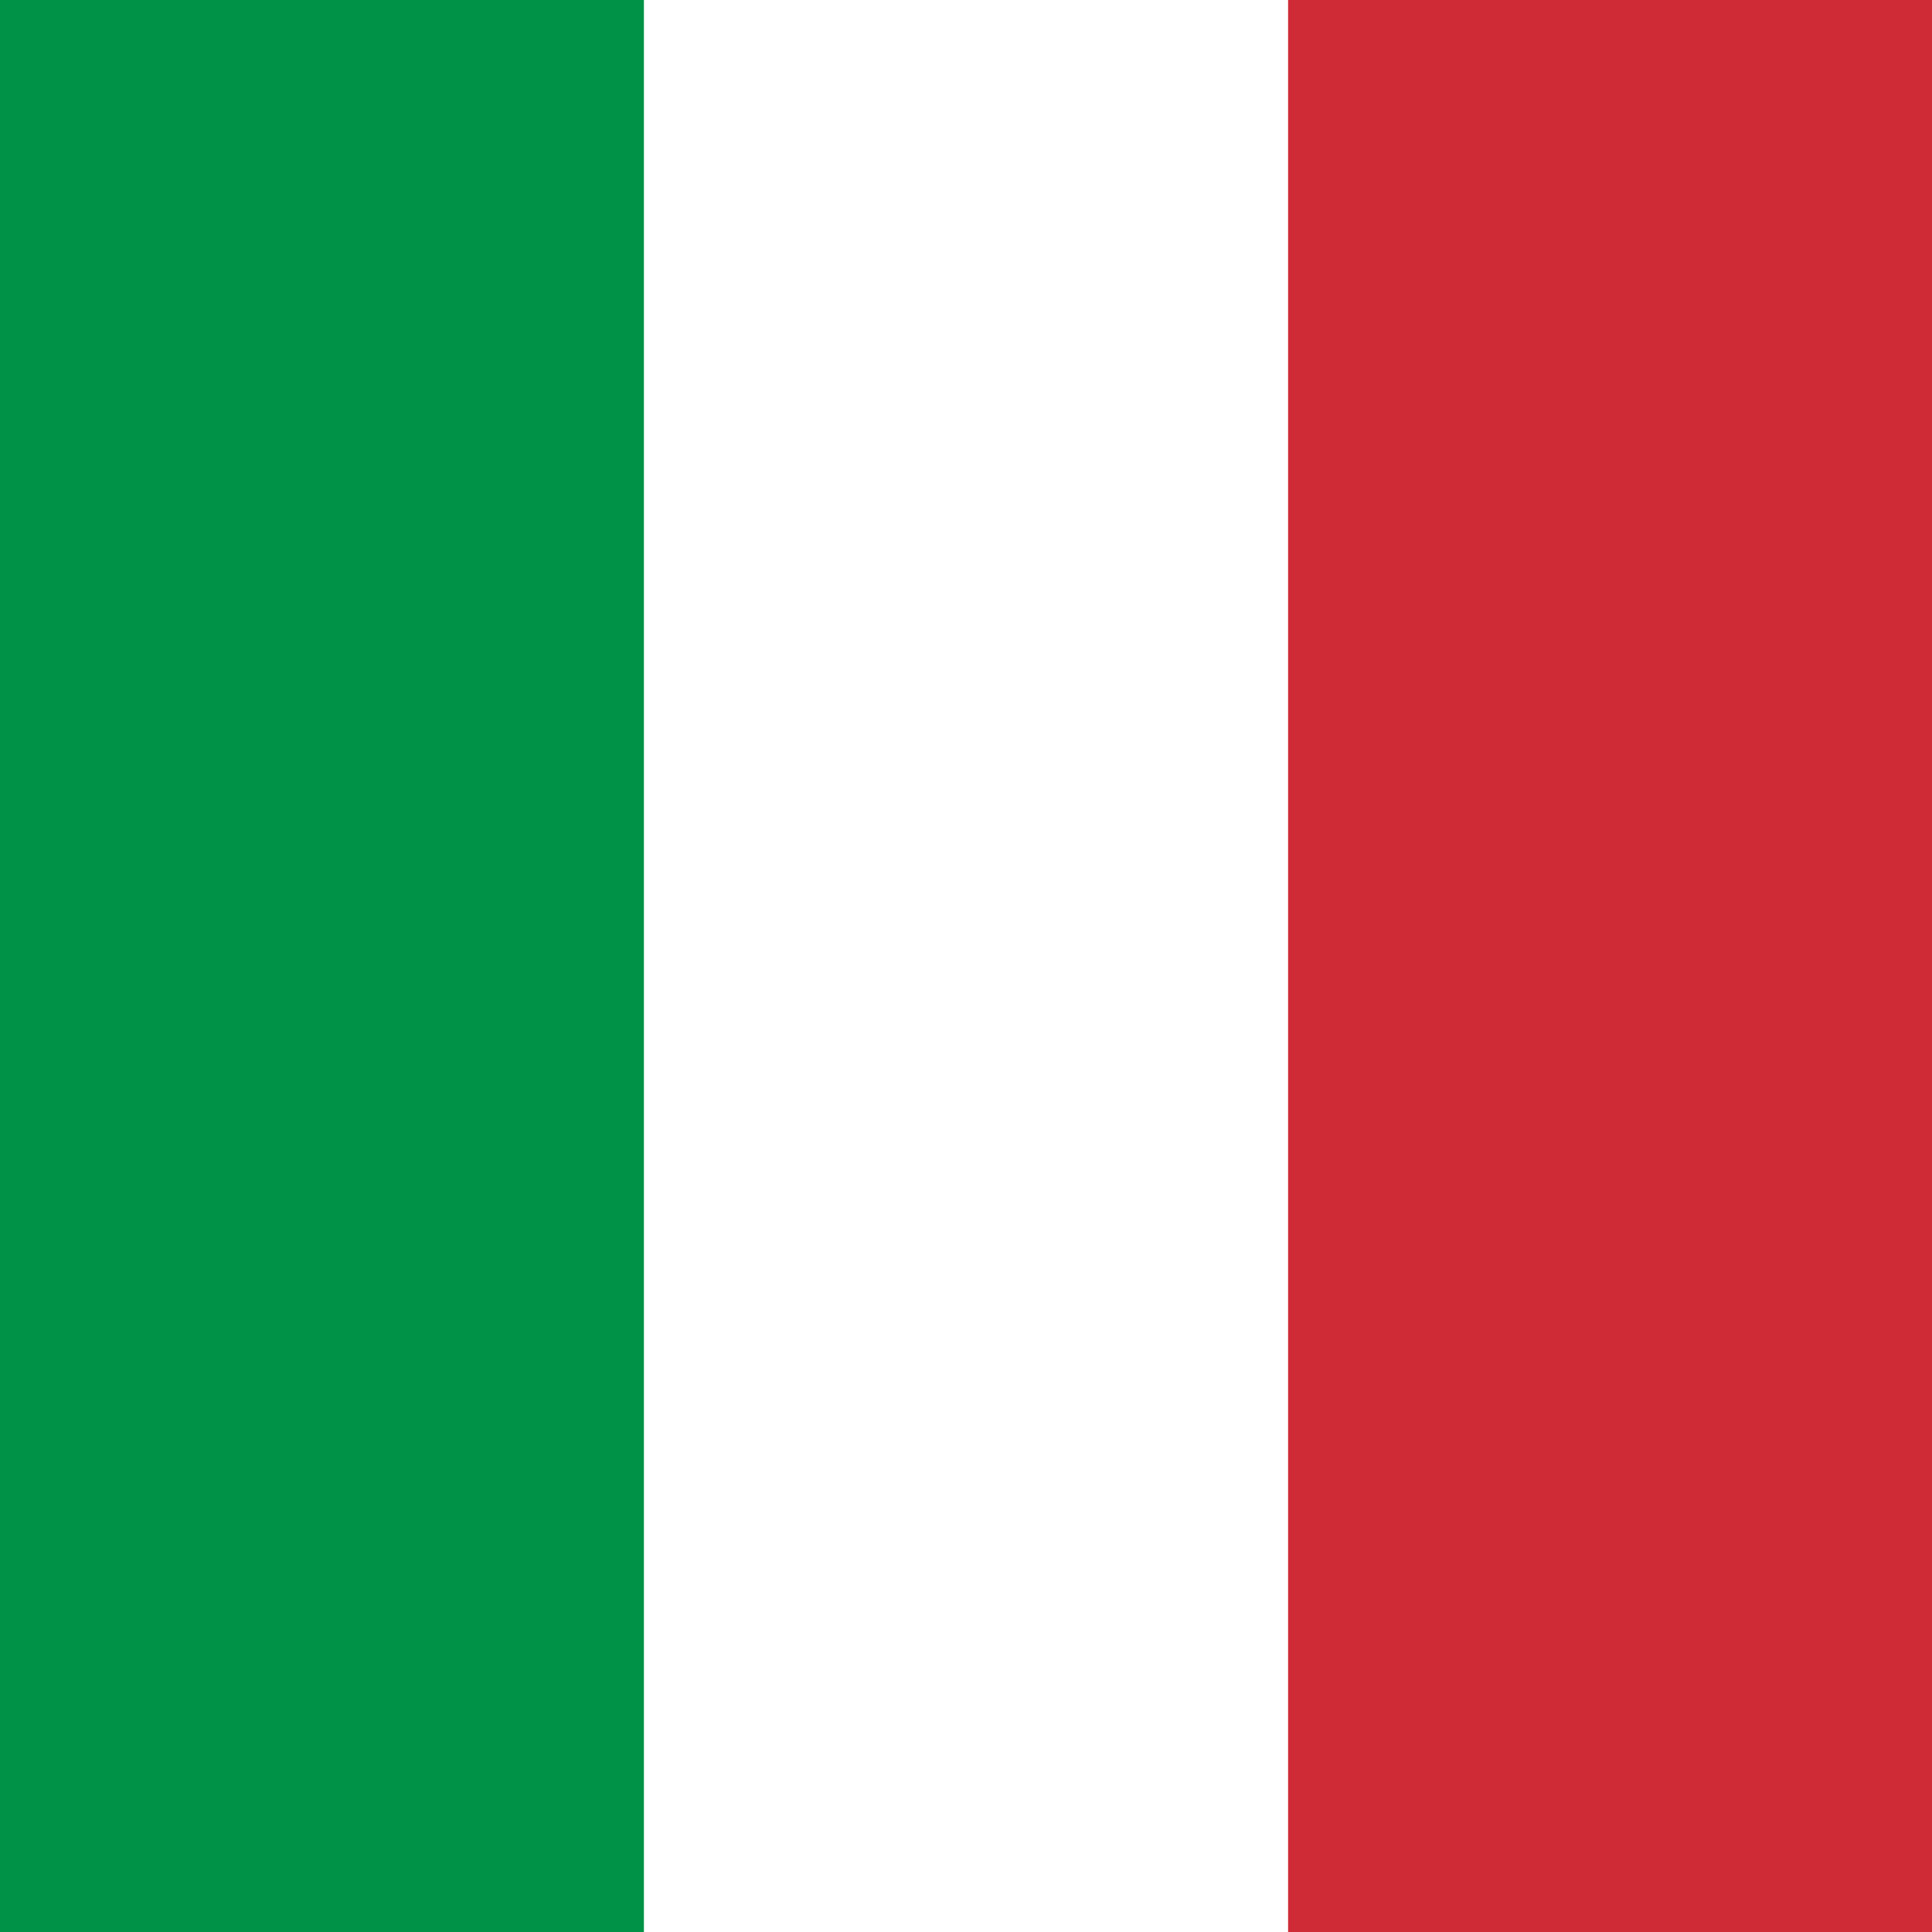
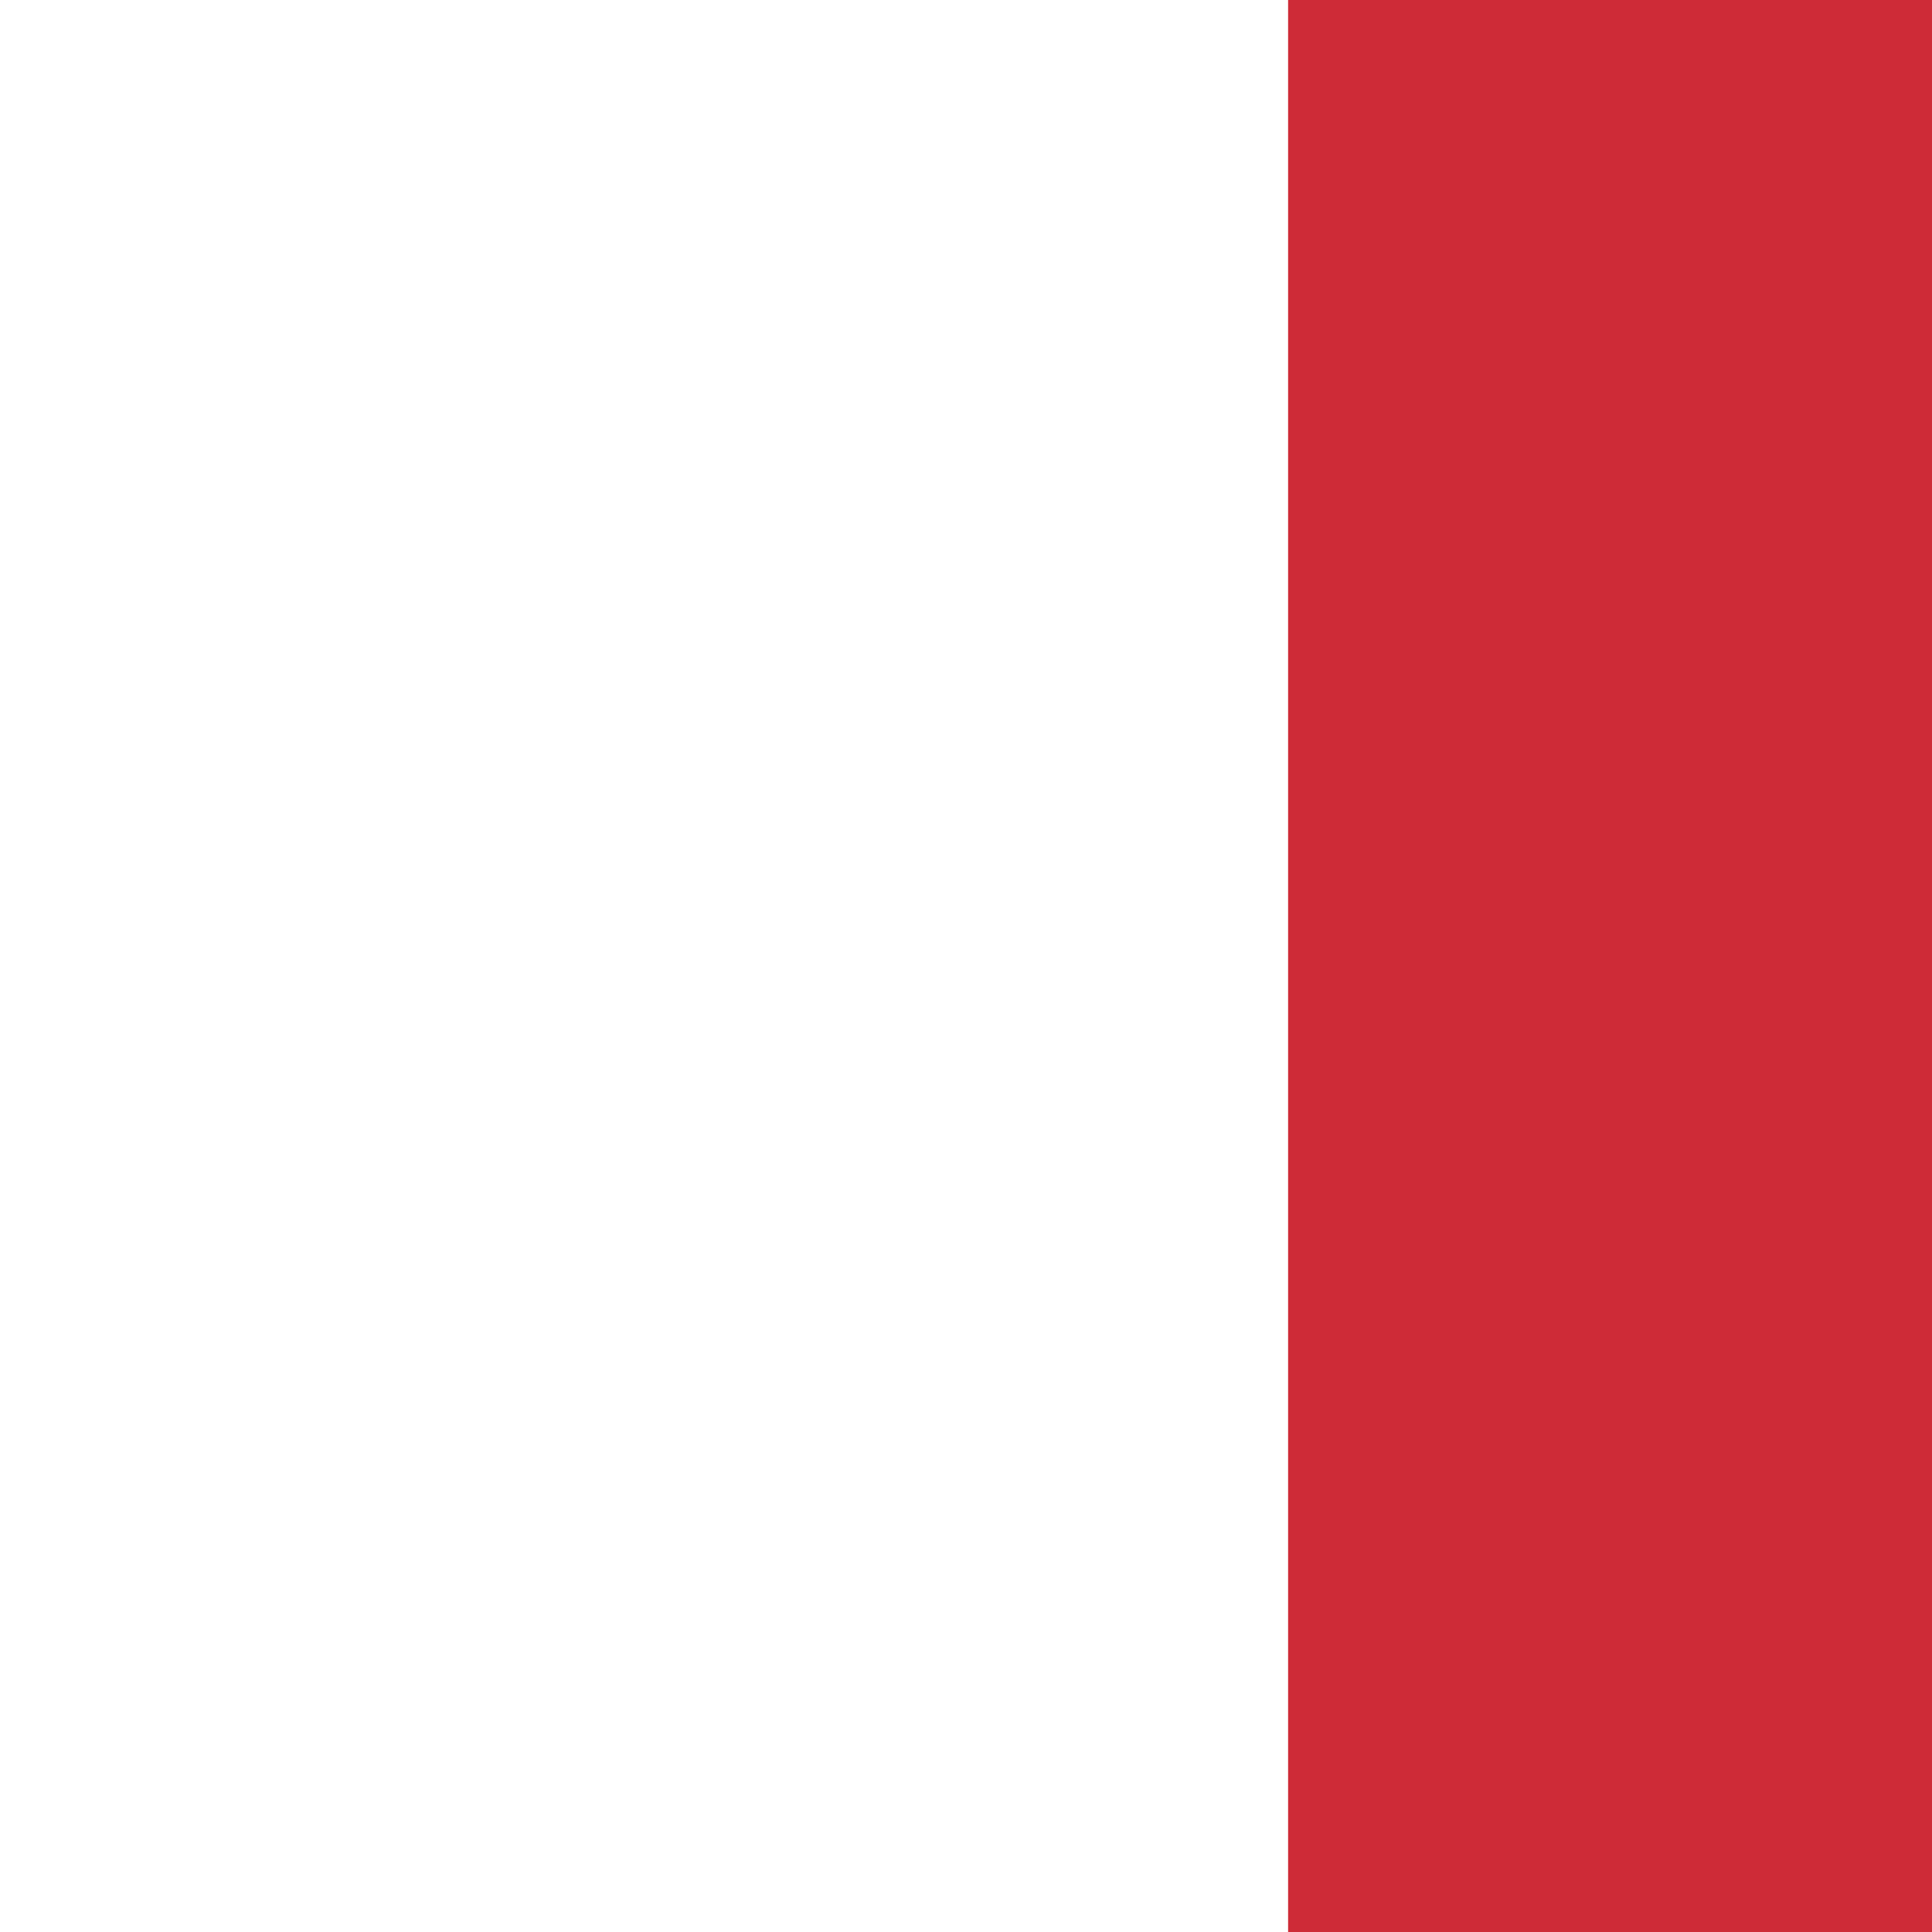
<svg xmlns="http://www.w3.org/2000/svg" id="flag-icons-it" viewBox="0 0 640 480" preserveAspectRatio="none" width="64" height="64">
  <g fill-rule="evenodd" stroke-width="1pt">
-     <path fill="#fff" d="M0 0h640v480H0z" />
-     <path fill="#009246" d="M0 0h213.3v480H0z" />
    <path fill="#ce2b37" d="M426.7 0H640v480H426.7z" />
  </g>
</svg>